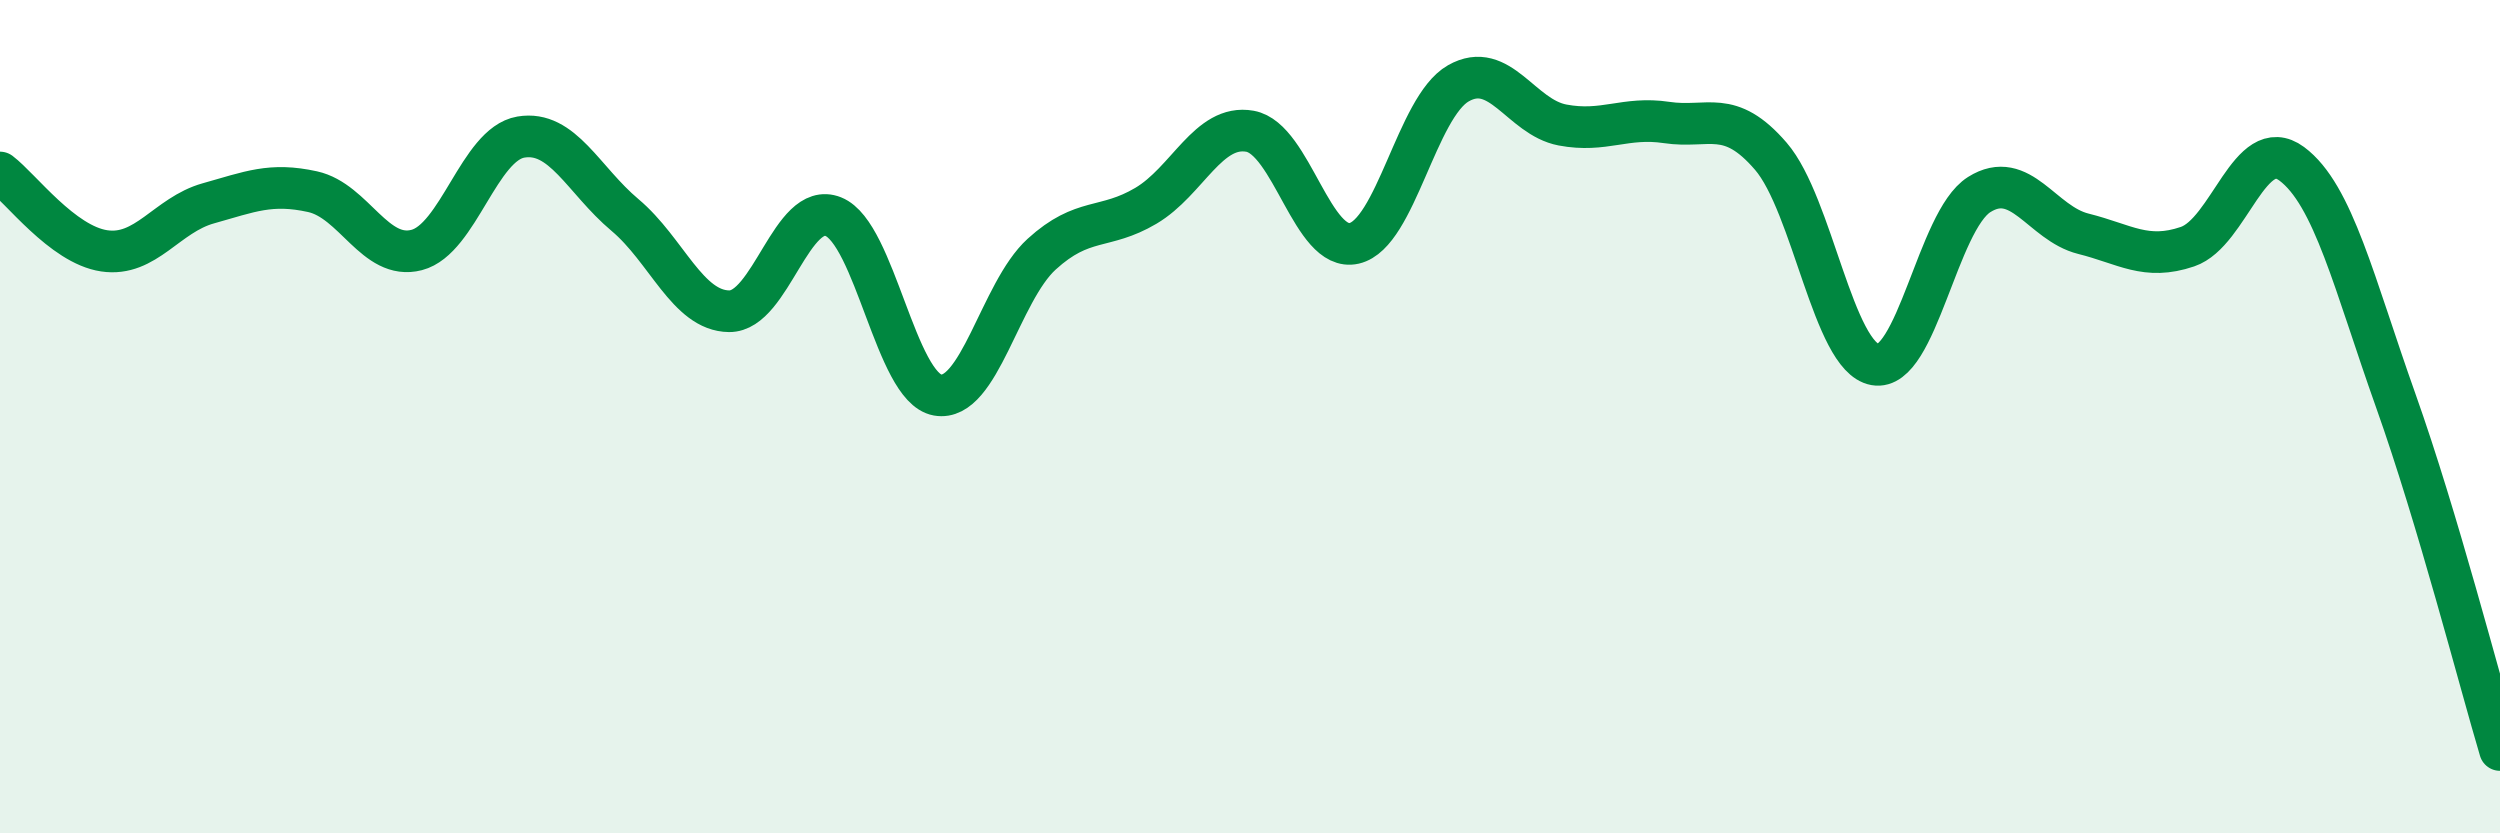
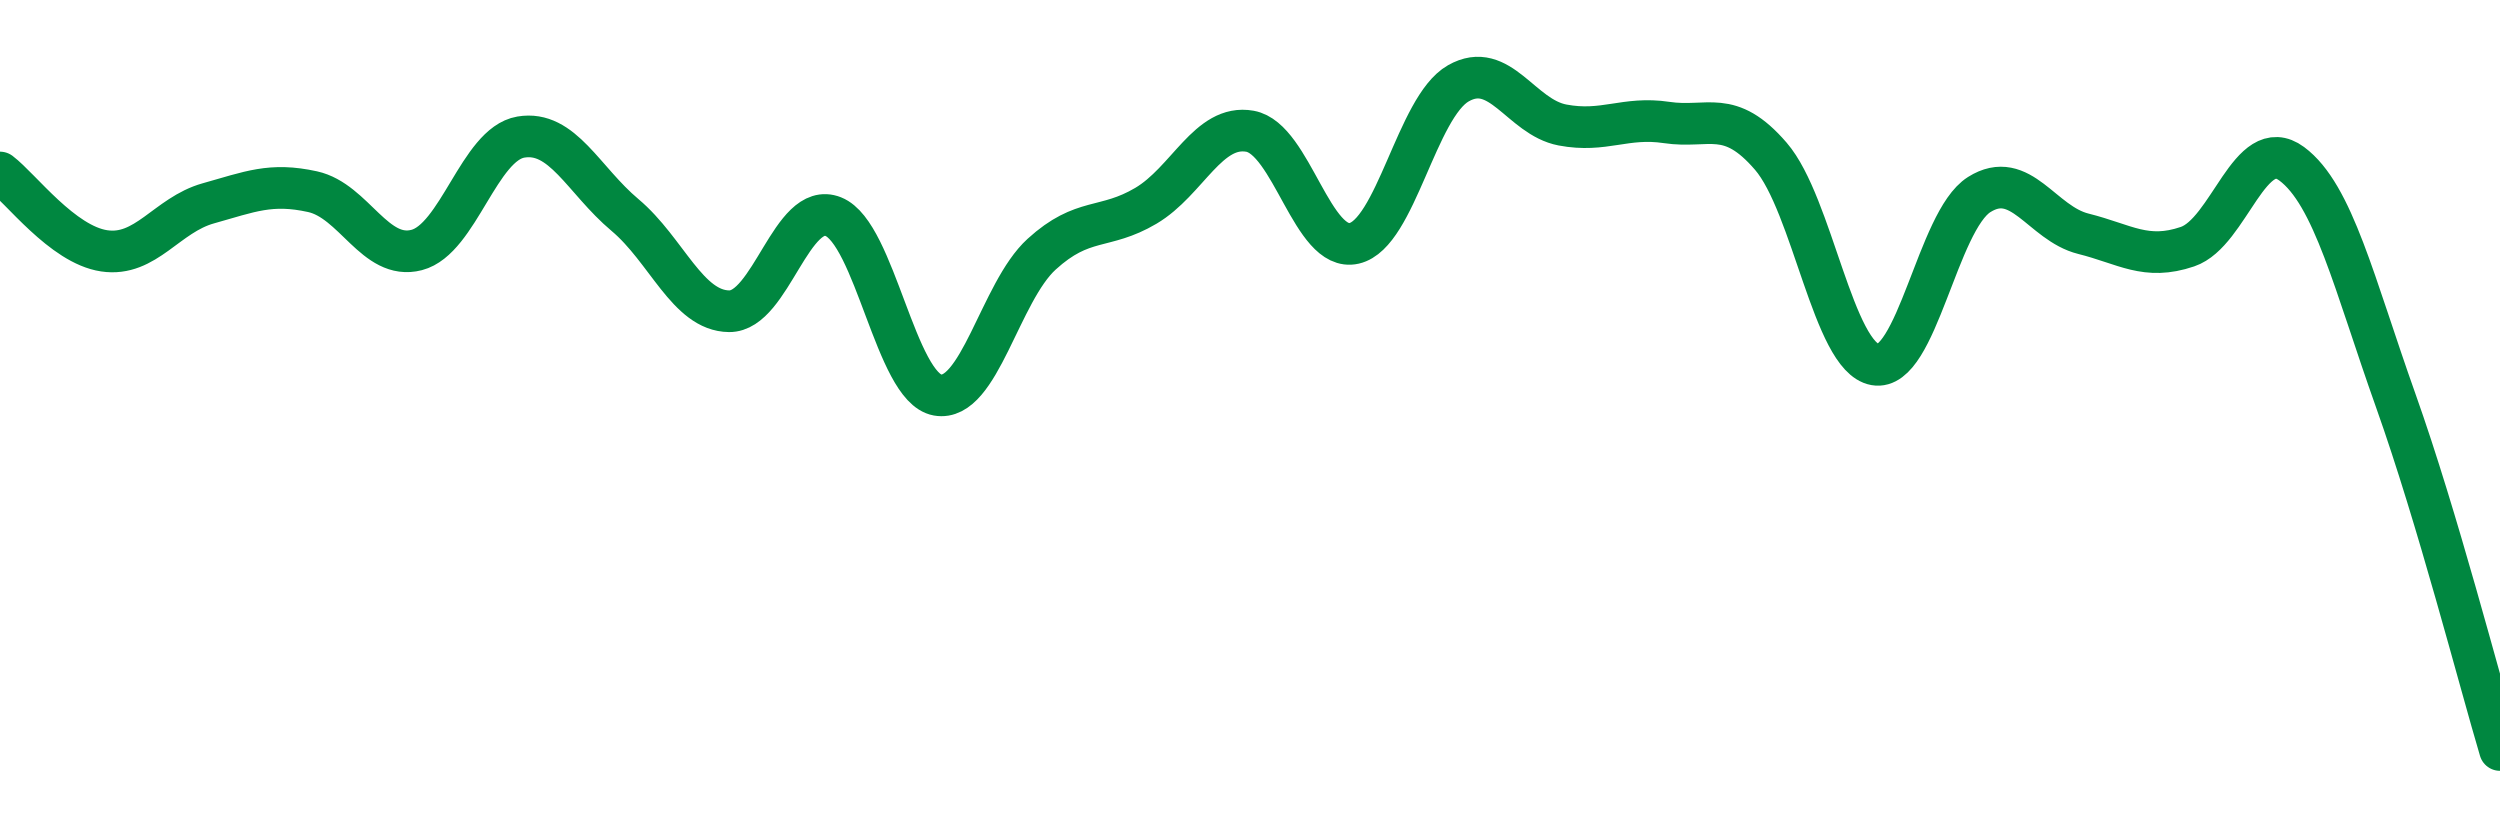
<svg xmlns="http://www.w3.org/2000/svg" width="60" height="20" viewBox="0 0 60 20">
-   <path d="M 0,4.14 C 0.5,4.52 1.5,5.87 2.5,6.02 C 3.5,6.17 4,5.16 5,4.88 C 6,4.6 6.5,4.38 7.5,4.6 C 8.5,4.82 9,6.26 10,6 C 11,5.74 11.5,3.46 12.5,3.29 C 13.5,3.12 14,4.32 15,5.16 C 16,6 16.5,7.46 17.5,7.47 C 18.5,7.48 19,4.8 20,5.2 C 21,5.6 21.5,9.3 22.5,9.48 C 23.5,9.66 24,7.01 25,6.1 C 26,5.19 26.5,5.53 27.5,4.94 C 28.5,4.35 29,2.97 30,3.15 C 31,3.33 31.5,6.07 32.5,5.84 C 33.5,5.61 34,2.57 35,2 C 36,1.43 36.5,2.81 37.5,3 C 38.5,3.19 39,2.79 40,2.94 C 41,3.09 41.5,2.59 42.5,3.75 C 43.5,4.91 44,8.57 45,8.75 C 46,8.93 46.5,5.3 47.5,4.67 C 48.5,4.04 49,5.36 50,5.61 C 51,5.86 51.5,6.26 52.5,5.92 C 53.5,5.58 54,3.19 55,3.93 C 56,4.67 56.5,6.81 57.5,9.62 C 58.5,12.43 59.5,16.32 60,18L60 20L0 20Z" fill="#008740" opacity="0.1" stroke-linecap="round" stroke-linejoin="round" />
  <path d="M 0,4.14 C 0.5,4.52 1.5,5.87 2.5,6.02 C 3.5,6.17 4,5.16 5,4.88 C 6,4.6 6.5,4.38 7.5,4.6 C 8.5,4.82 9,6.26 10,6 C 11,5.74 11.5,3.46 12.5,3.29 C 13.5,3.12 14,4.32 15,5.16 C 16,6 16.5,7.46 17.5,7.47 C 18.5,7.48 19,4.8 20,5.2 C 21,5.6 21.5,9.3 22.5,9.48 C 23.5,9.66 24,7.01 25,6.1 C 26,5.19 26.5,5.53 27.5,4.94 C 28.5,4.35 29,2.97 30,3.15 C 31,3.33 31.5,6.07 32.5,5.84 C 33.5,5.61 34,2.57 35,2 C 36,1.43 36.5,2.81 37.5,3 C 38.5,3.19 39,2.79 40,2.94 C 41,3.09 41.5,2.59 42.5,3.75 C 43.5,4.91 44,8.57 45,8.75 C 46,8.93 46.5,5.3 47.5,4.67 C 48.5,4.04 49,5.36 50,5.61 C 51,5.86 51.5,6.26 52.5,5.92 C 53.5,5.58 54,3.19 55,3.93 C 56,4.67 56.5,6.81 57.5,9.62 C 58.5,12.43 59.5,16.32 60,18" stroke="#008740" stroke-width="1" fill="none" stroke-linecap="round" stroke-linejoin="round" />
</svg>